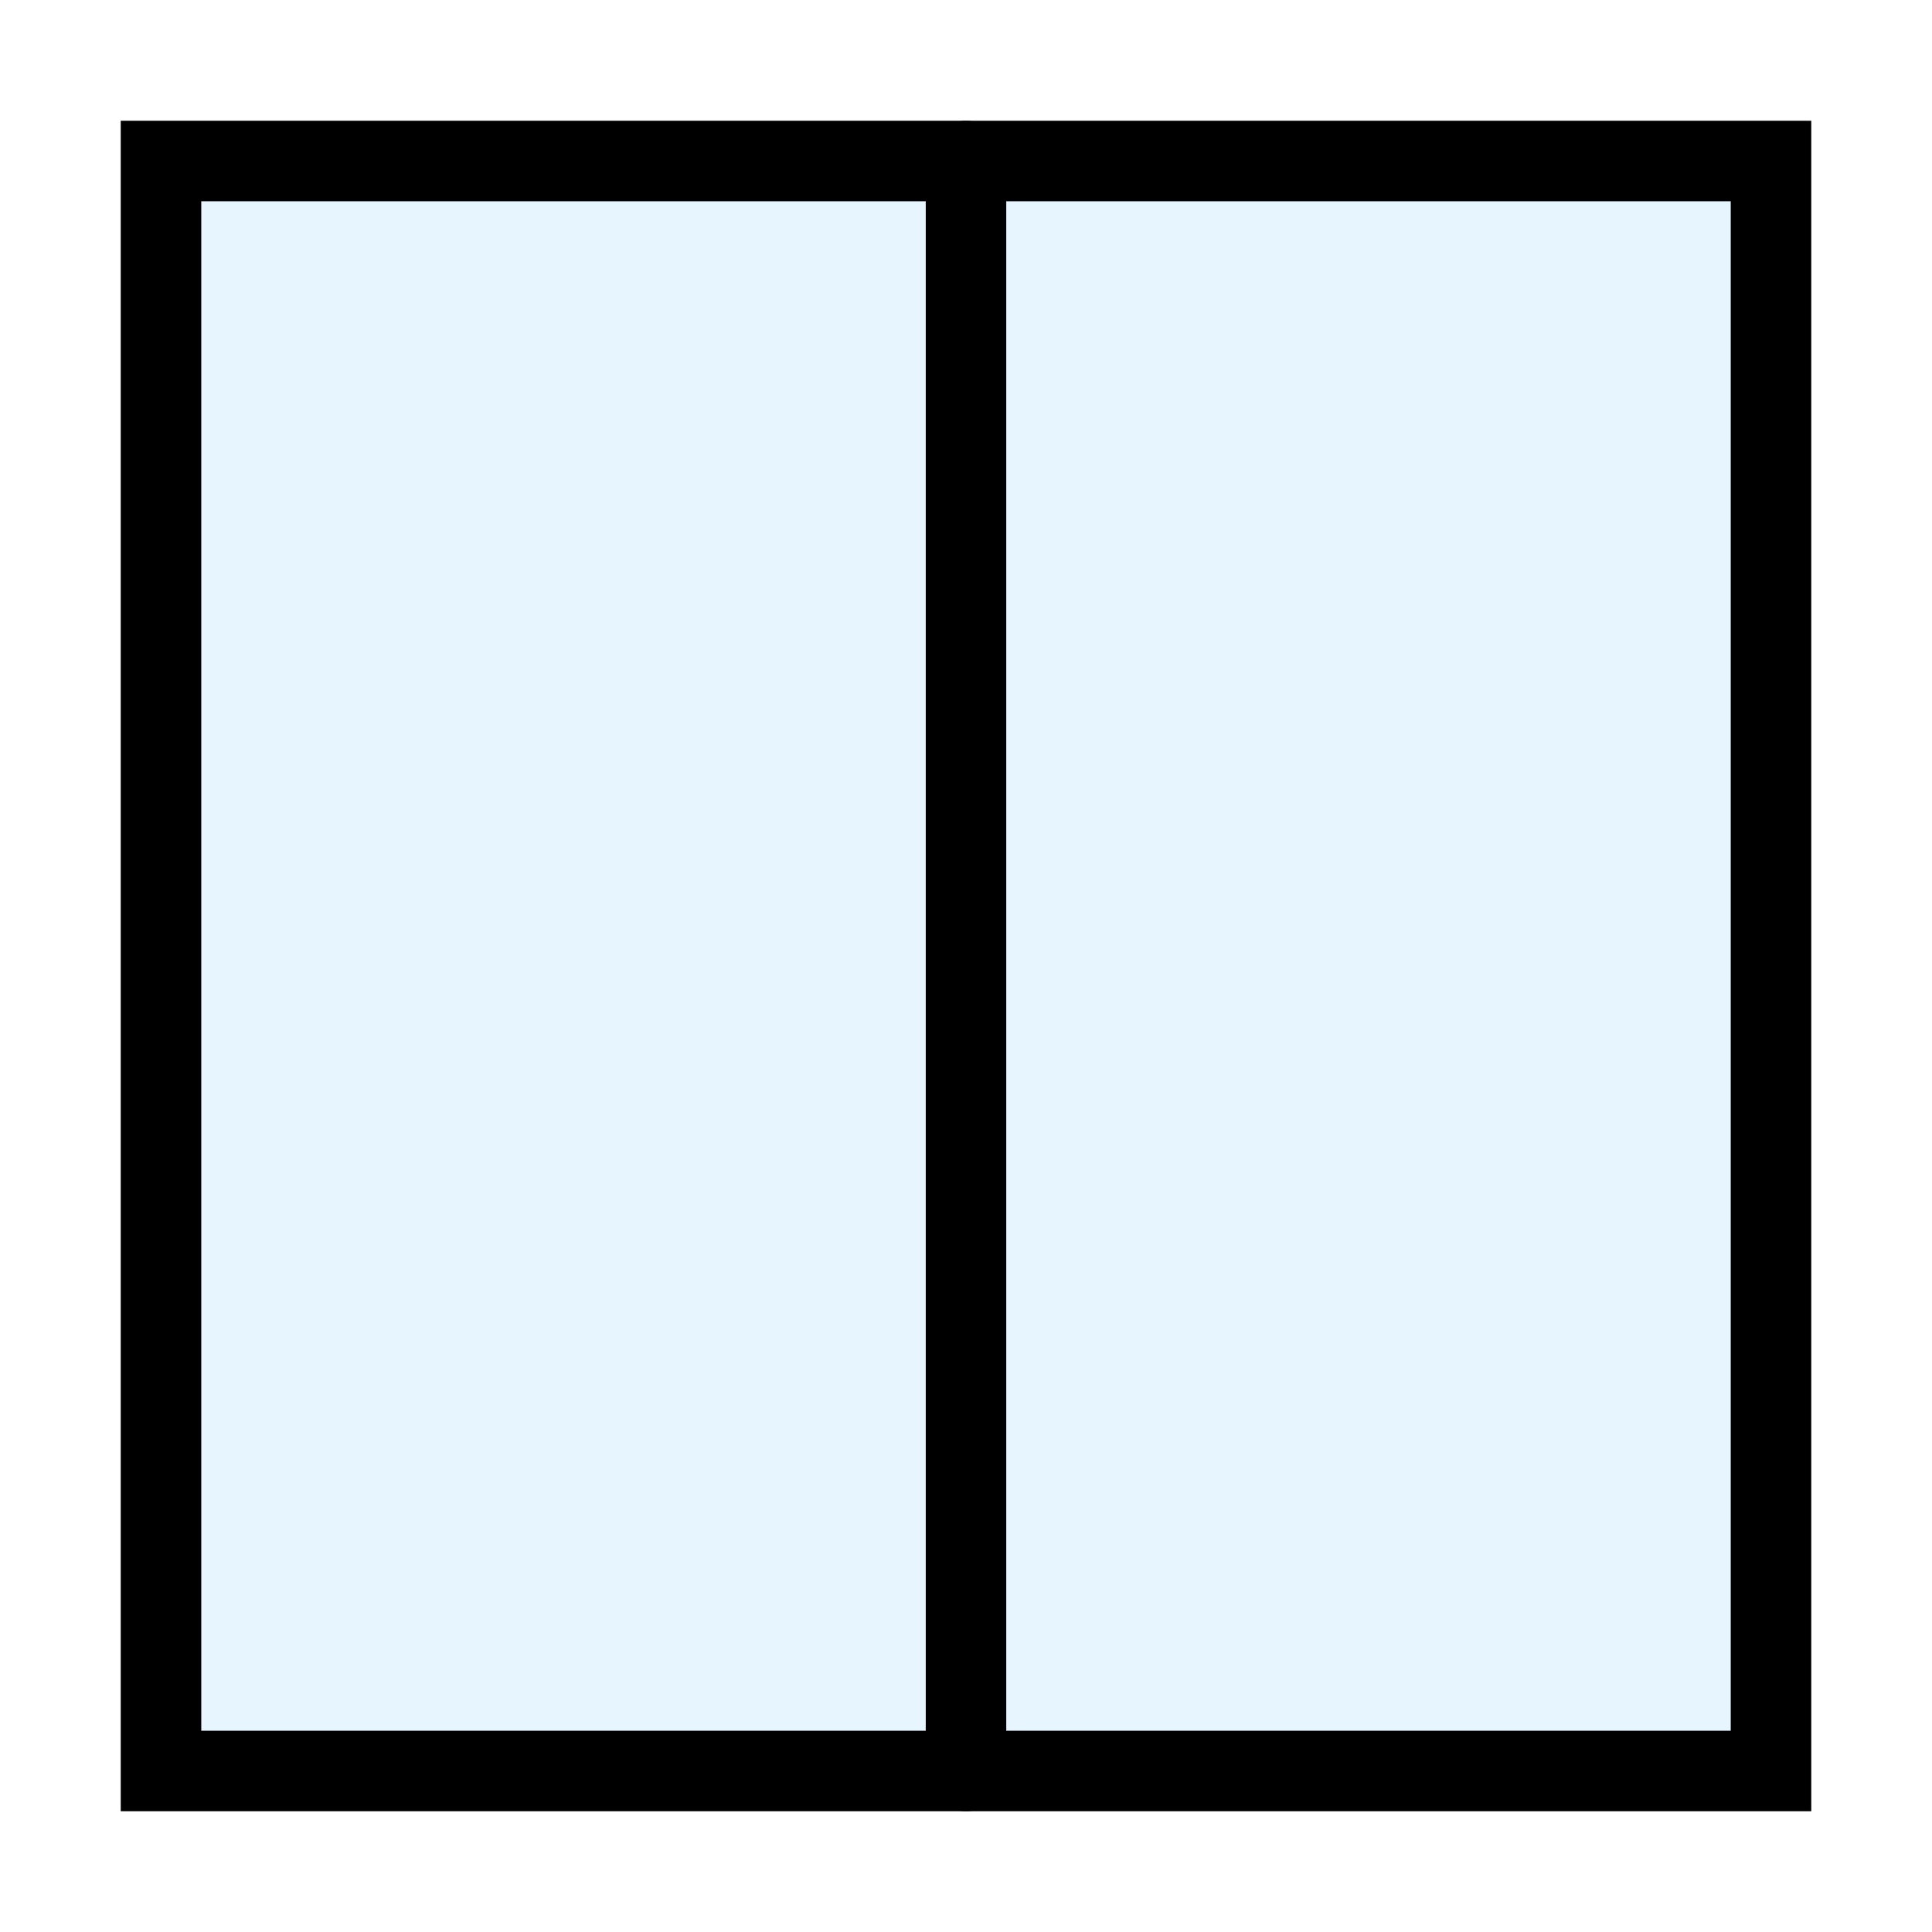
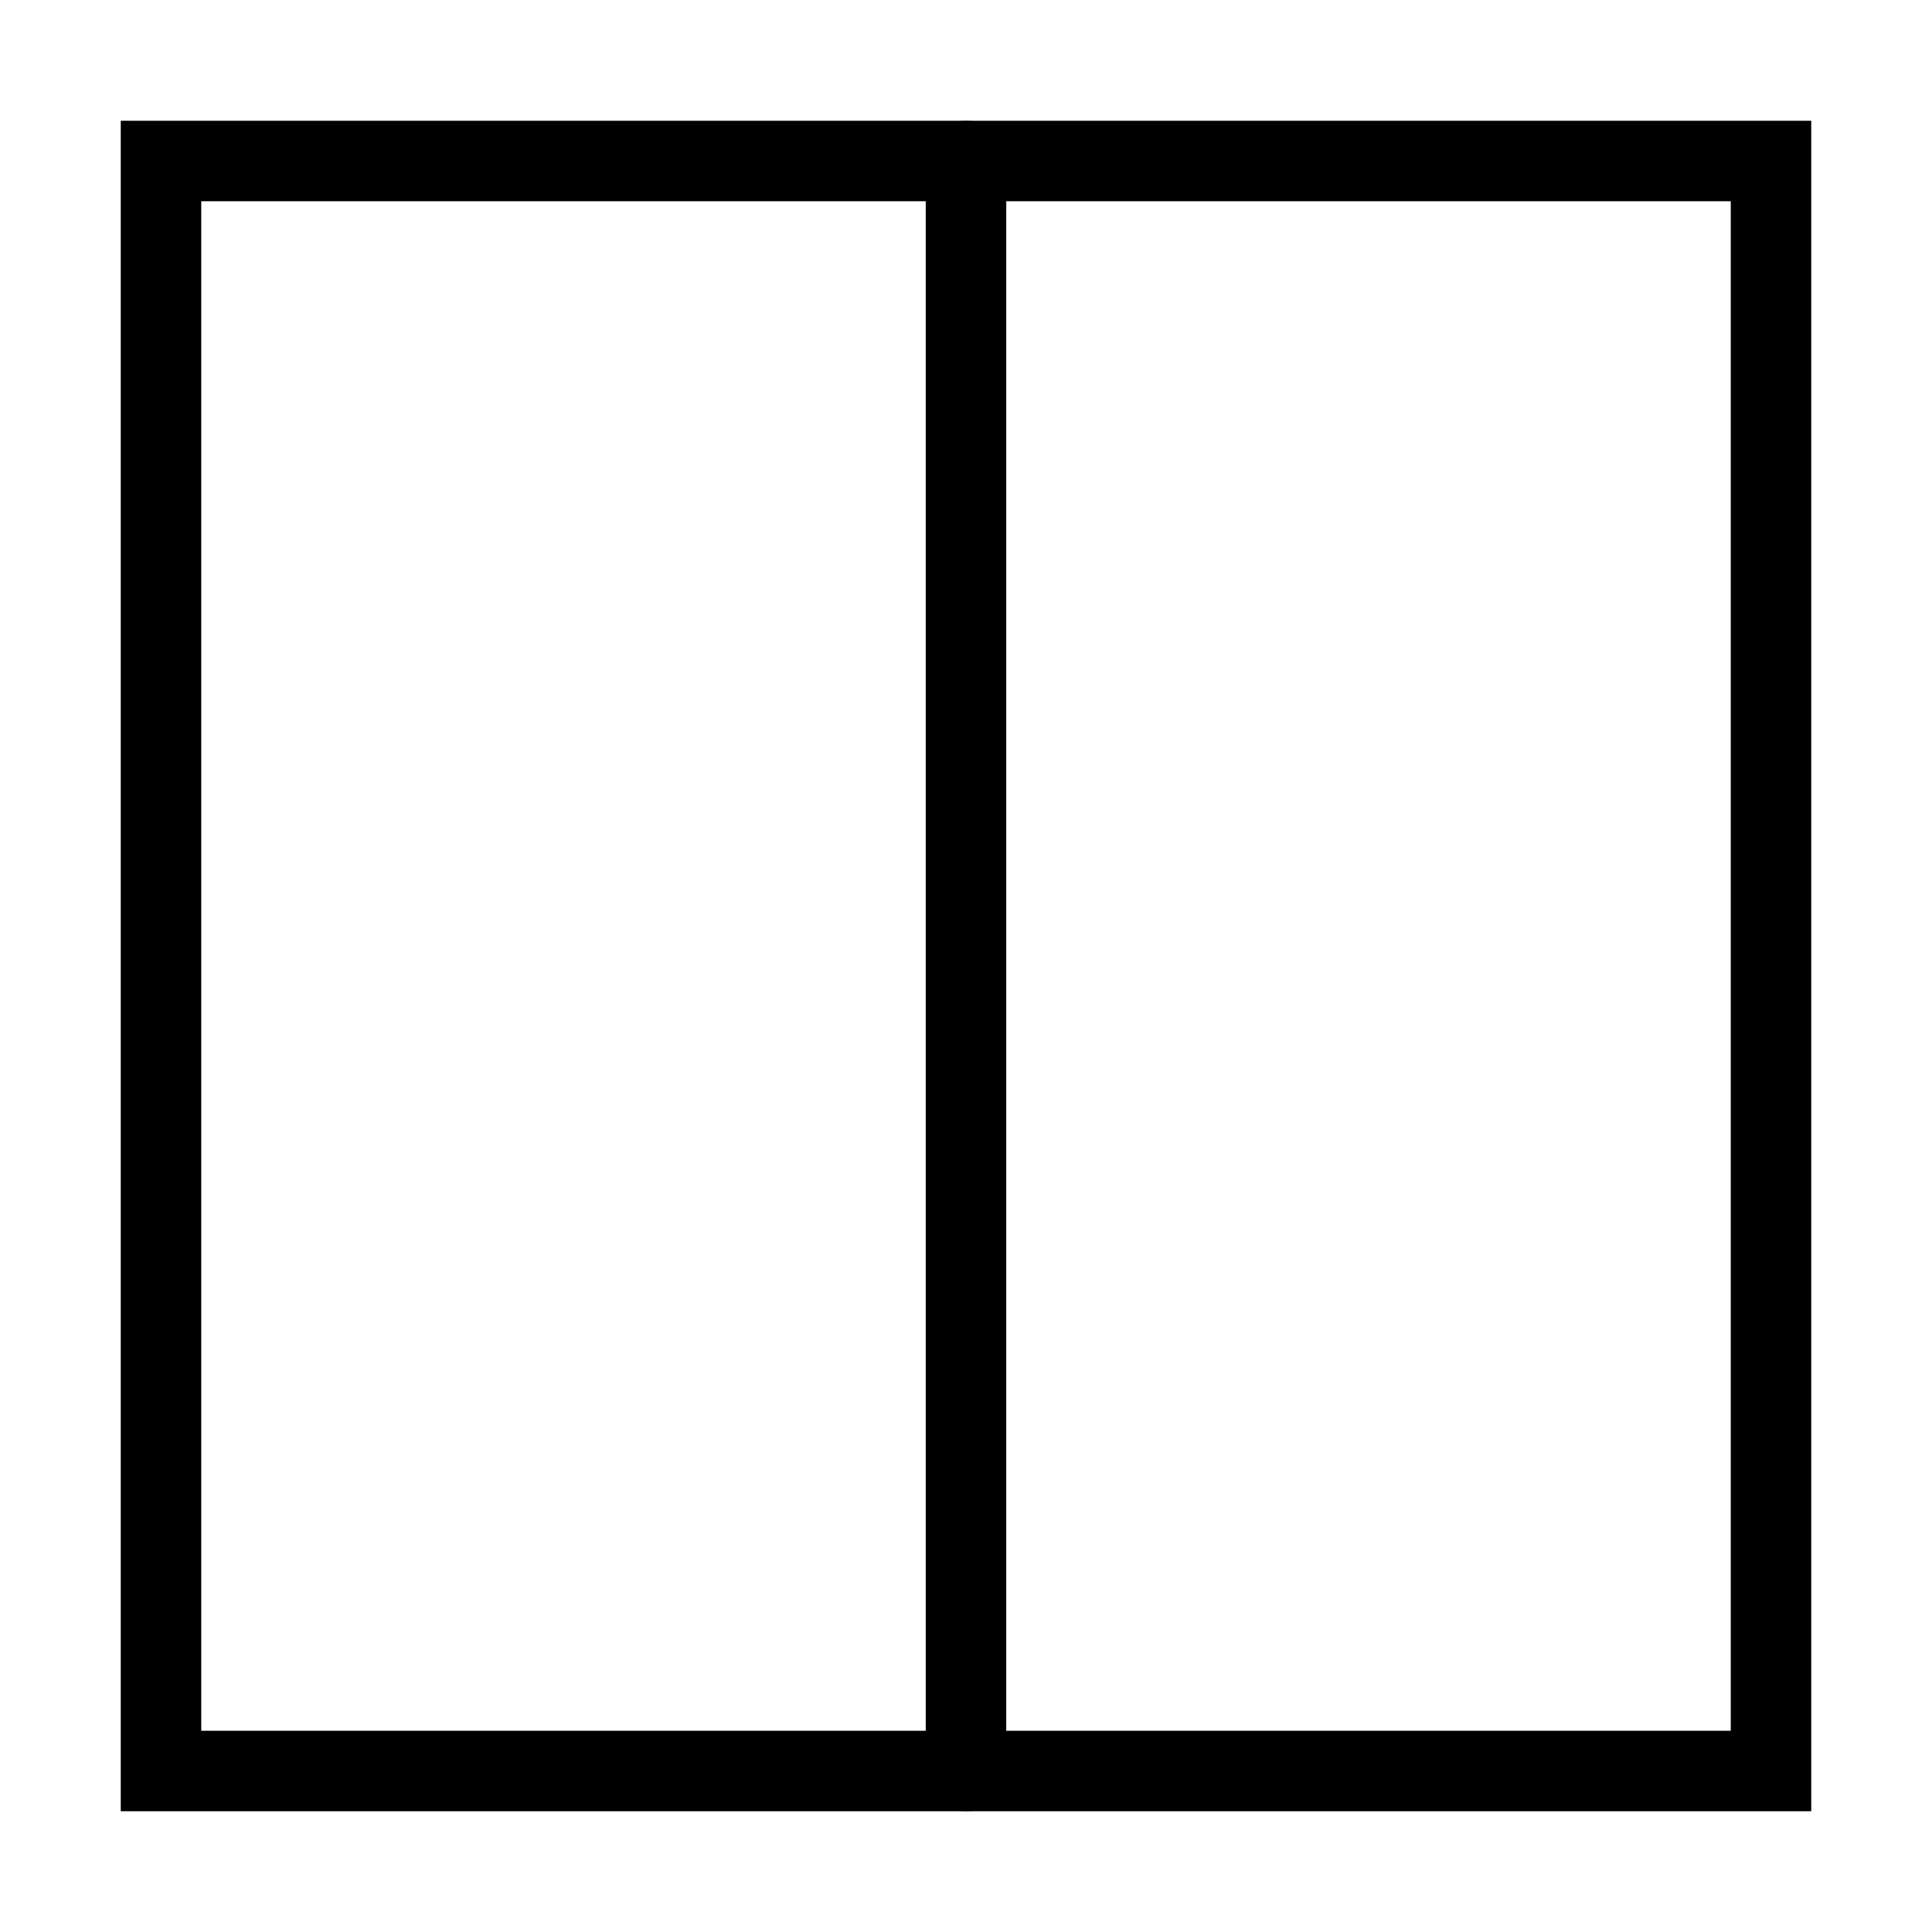
<svg xmlns="http://www.w3.org/2000/svg" width="800px" height="800px" viewBox="0 0 24 24" fill="none" stroke="#000000" stroke-width="1" stroke-linecap="round" stroke-linejoin="miter">
-   <rect x="2" y="2" width="20" height="20" rx="0" fill="#059cf7" opacity="0.1" />
  <rect x="2" y="2" width="20" height="20" rx="0" />
  <line x1="12" y1="2" x2="12" y2="22" />
</svg>